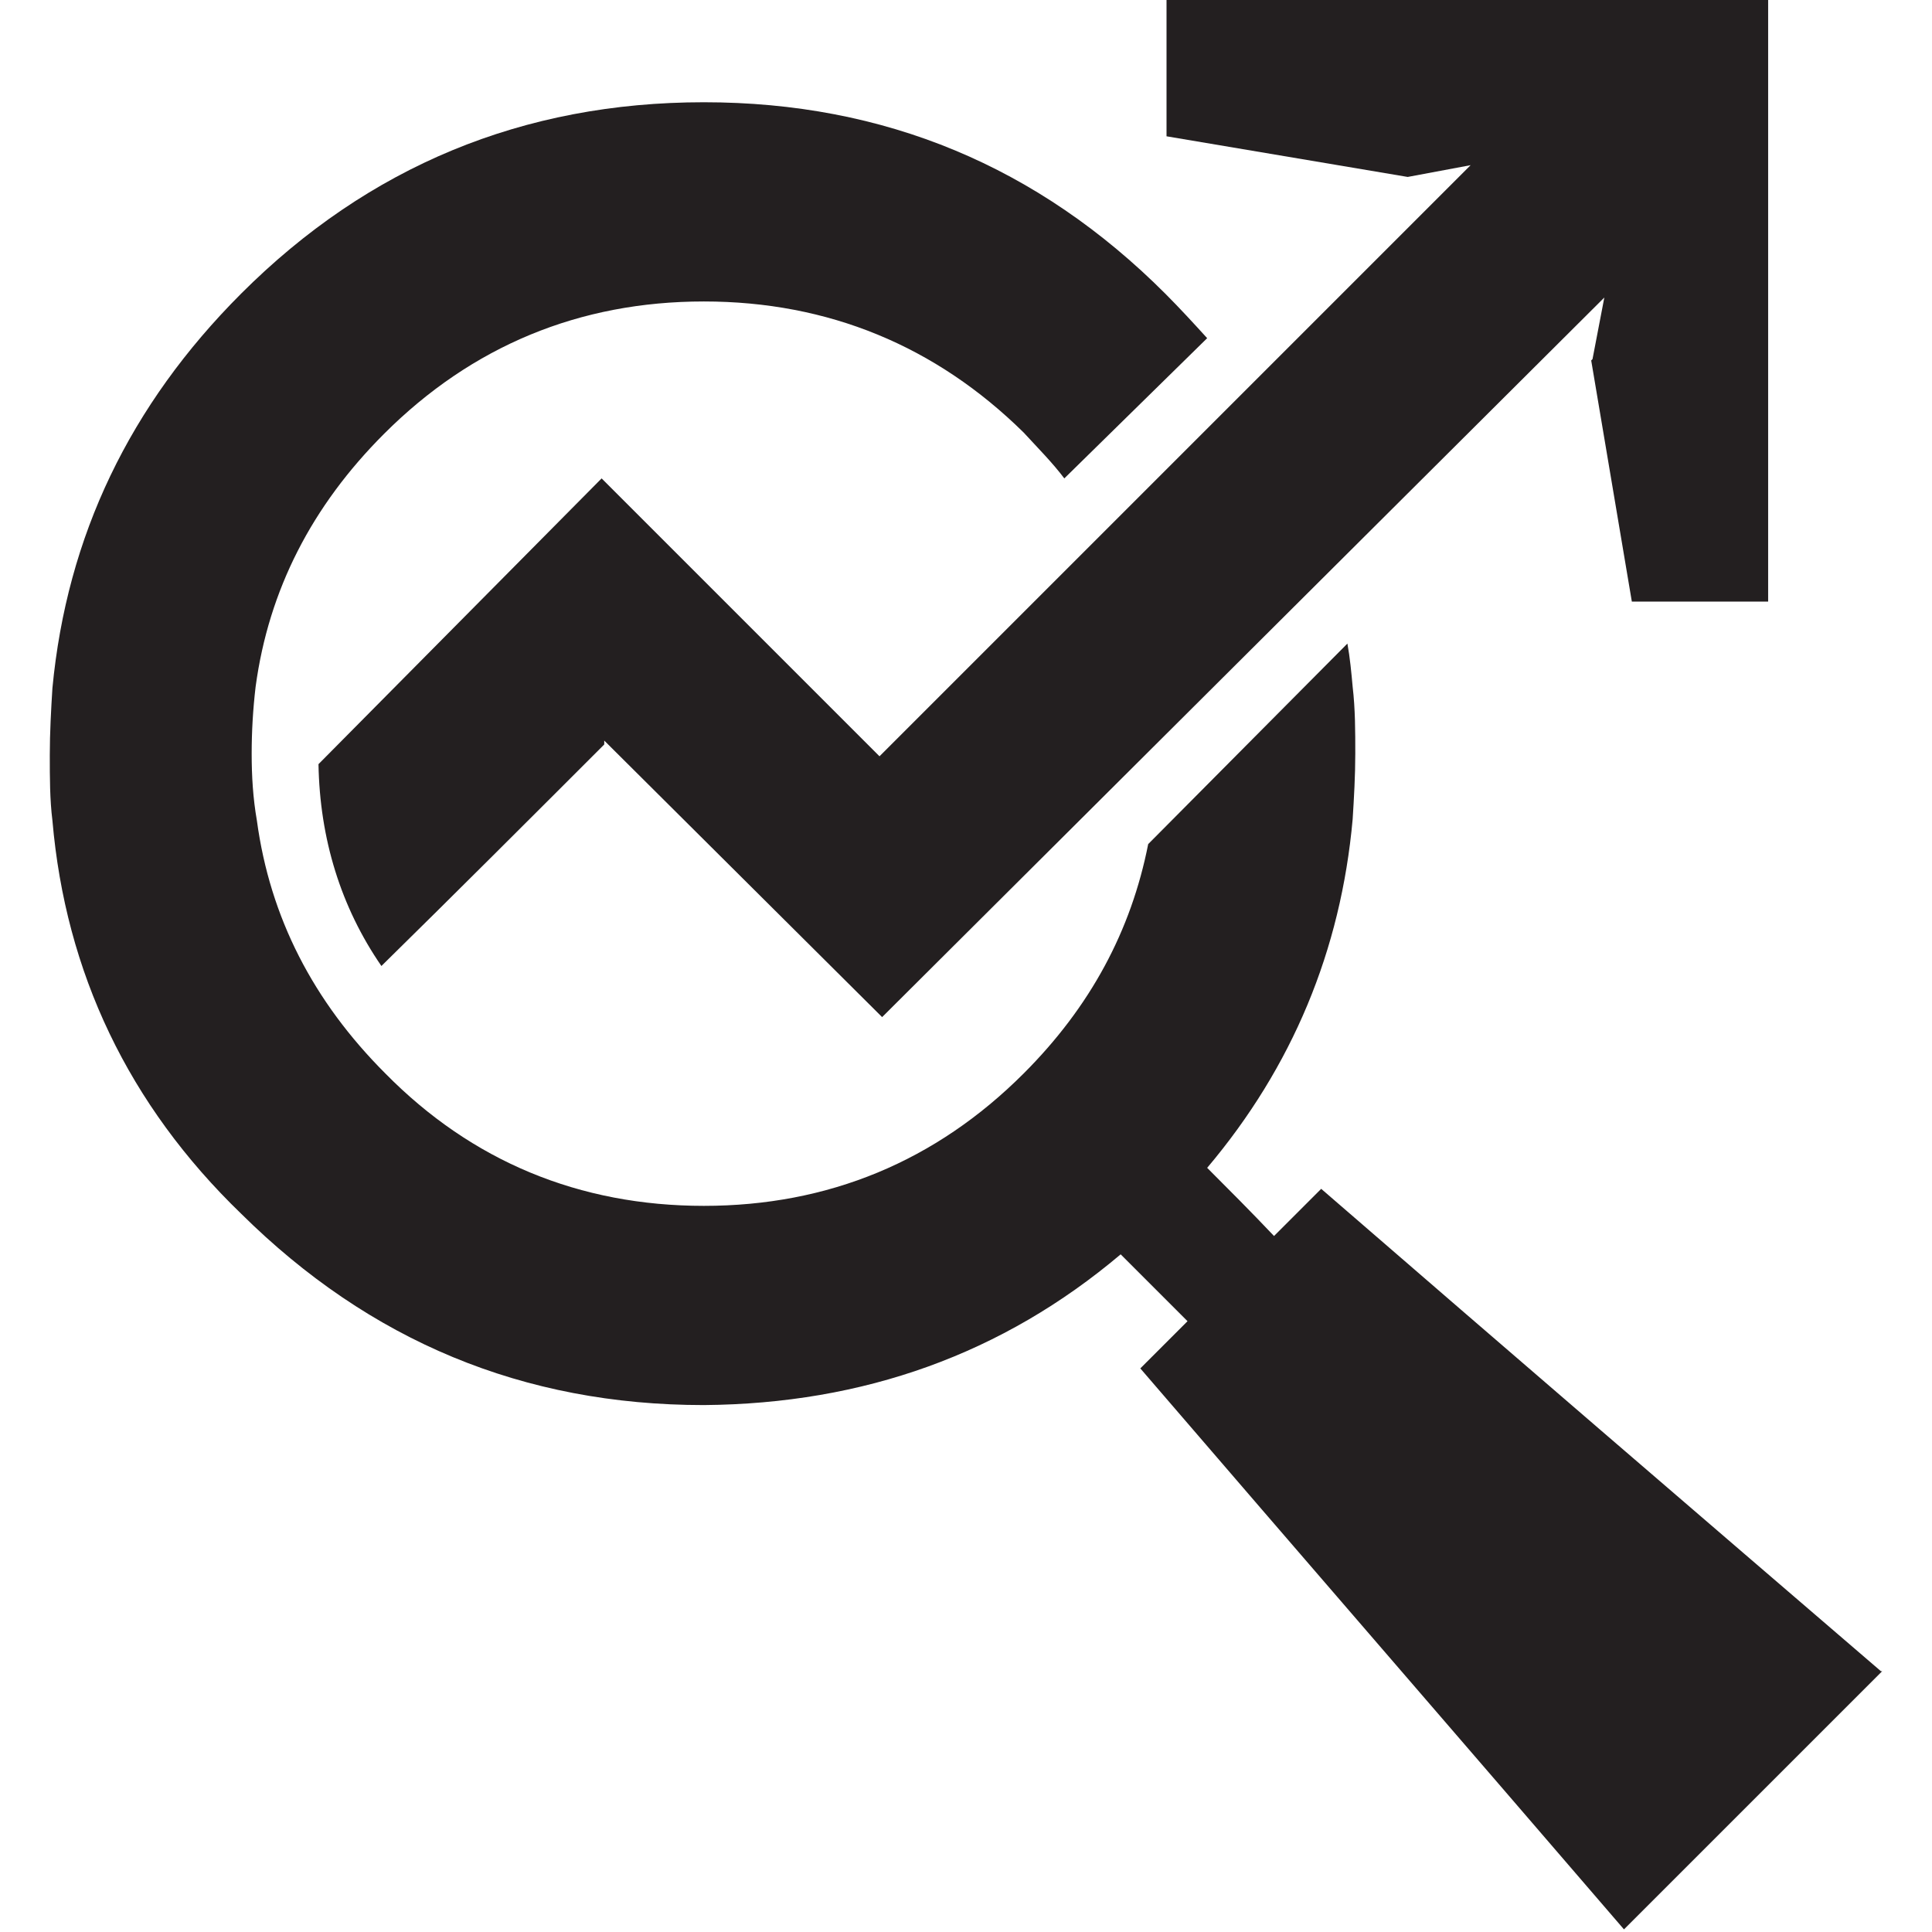
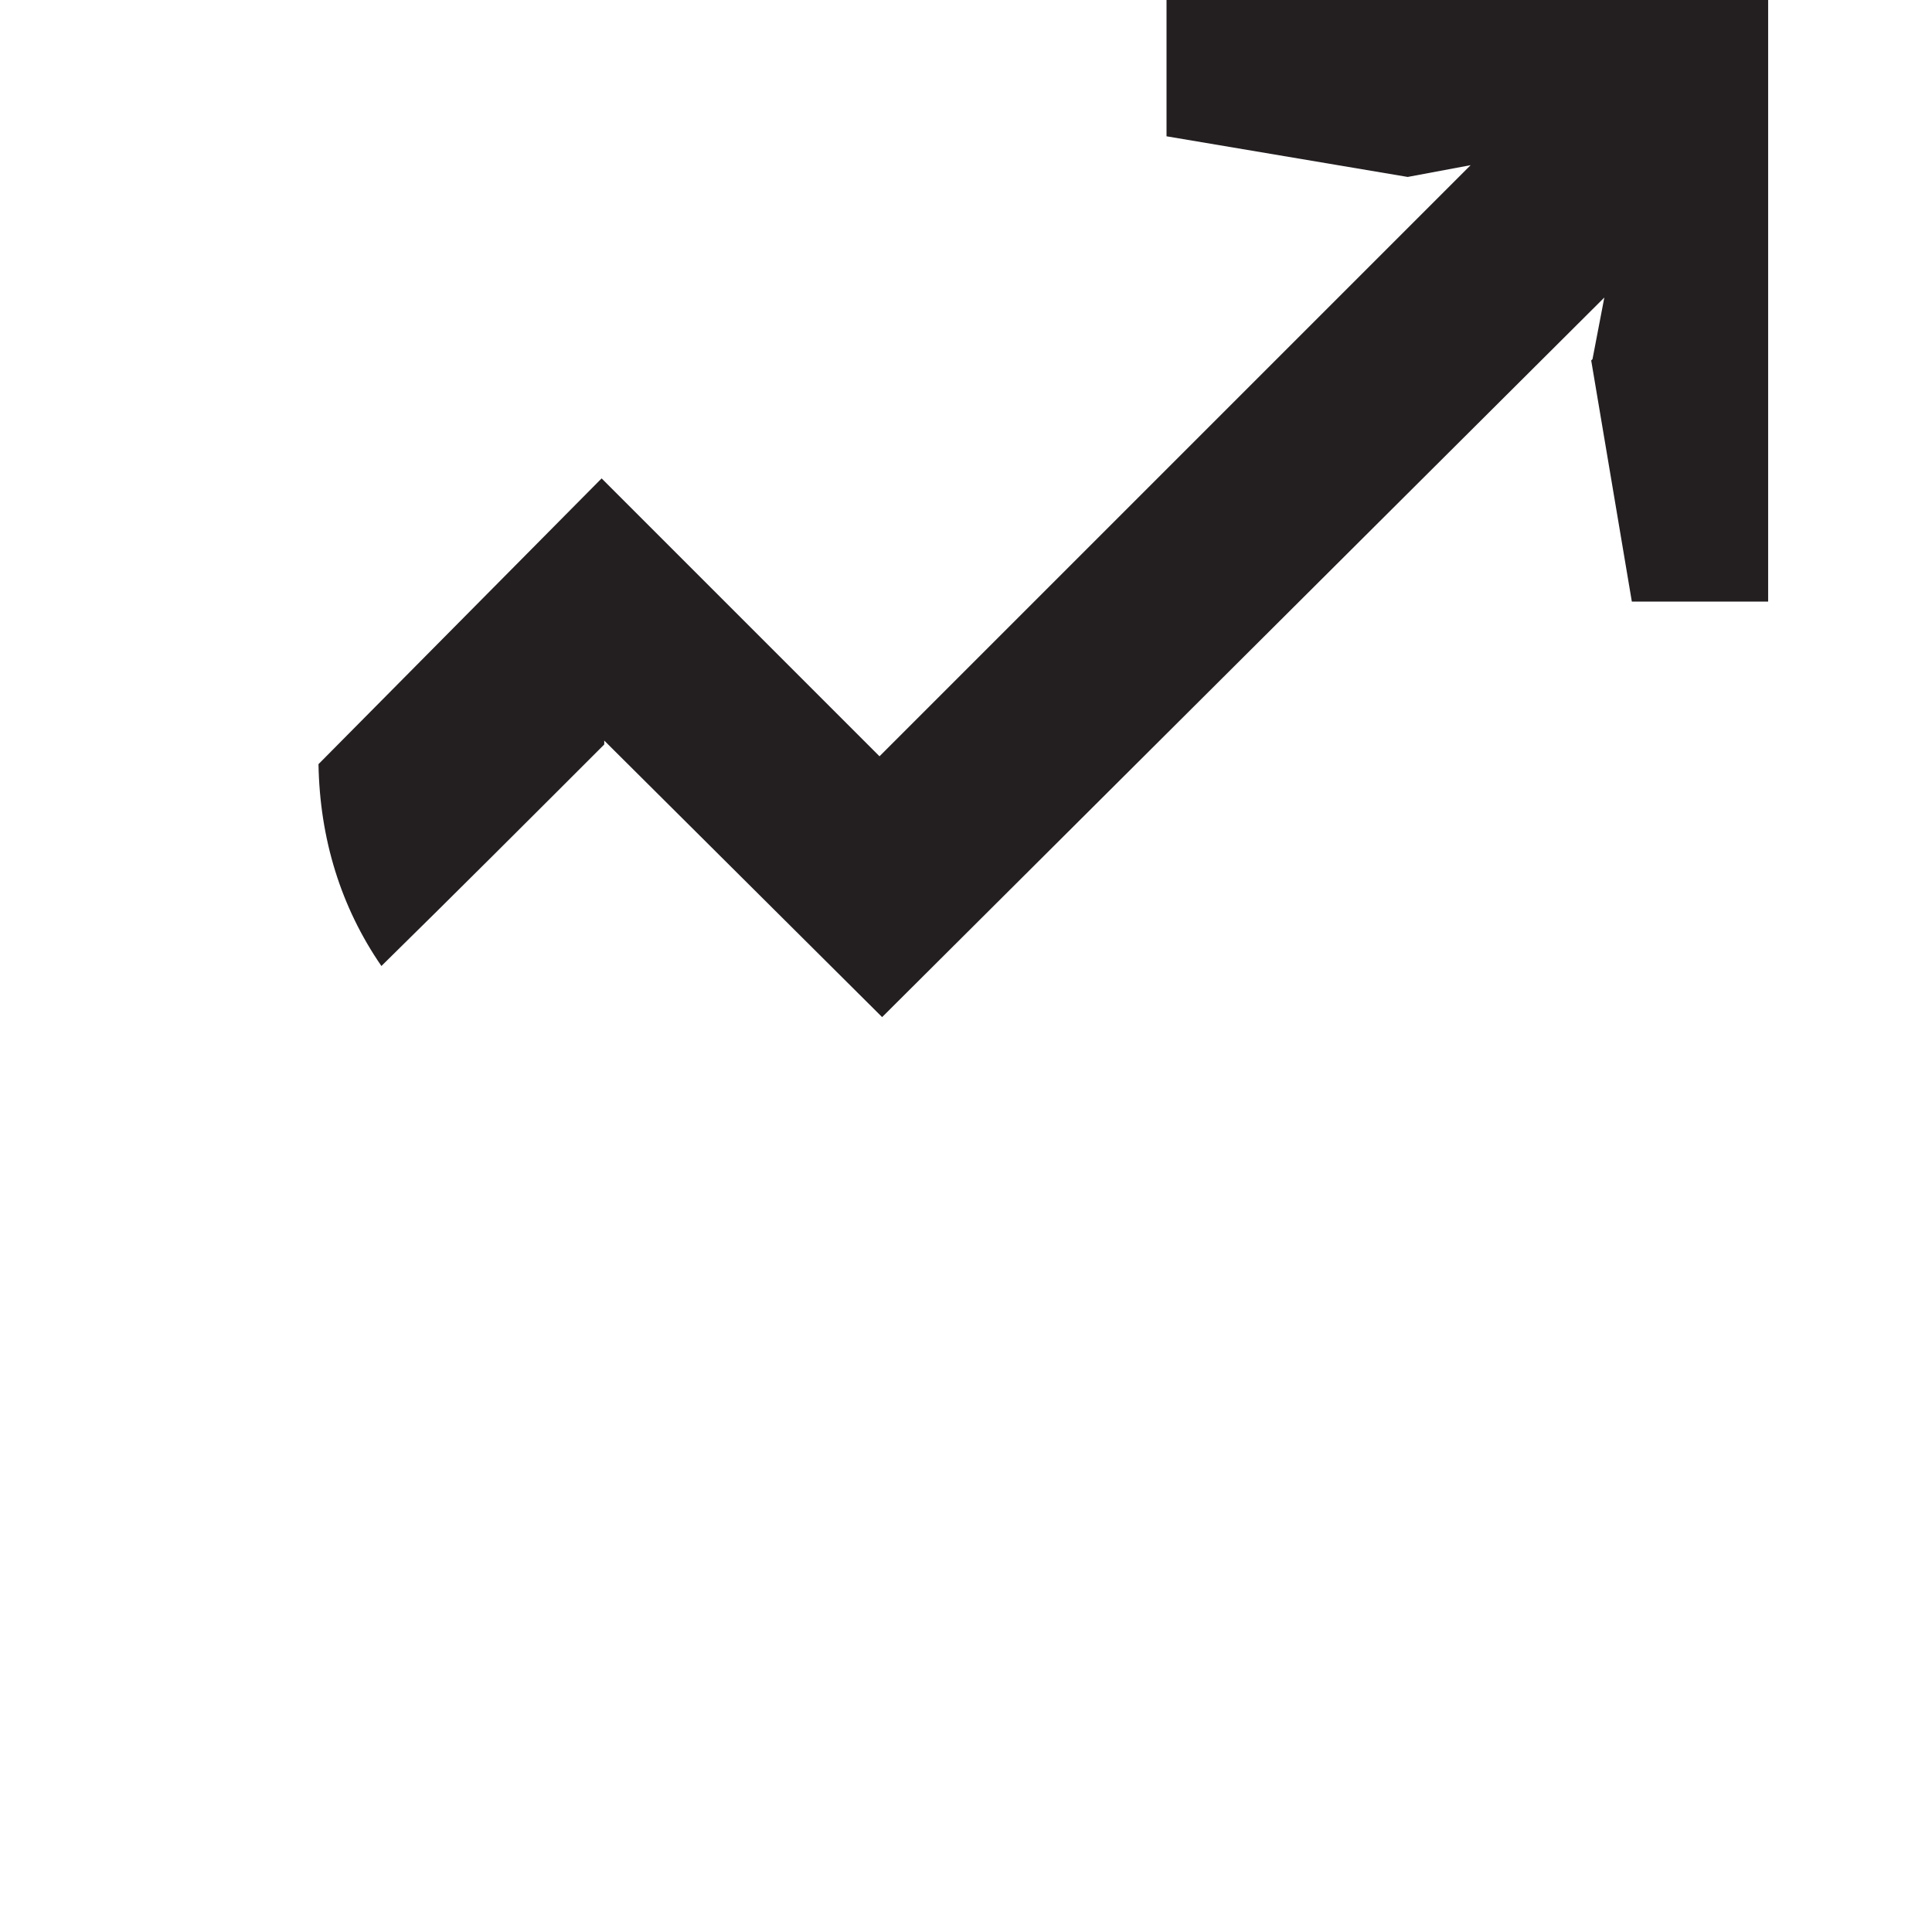
<svg xmlns="http://www.w3.org/2000/svg" width="53" height="53" viewBox="0 0 53 53" fill="none">
  <path fill-rule="evenodd" clip-rule="evenodd" d="M16.504 13.124L24.127 20.747L39.804 5.07L40.343 4.531L38.617 4.854L32.001 3.739V0H48.505V16.504H44.766L43.651 9.888L43.687 9.852L44.011 8.162L24.199 27.902L24.163 27.866L16.576 20.316V20.423C14.526 22.473 12.513 24.486 10.463 26.5C9.349 24.882 8.773 23.012 8.737 20.963L16.504 13.124Z" fill="#231F20" />
-   <path fill-rule="evenodd" clip-rule="evenodd" d="M1.438 22.509C1.366 21.934 1.366 21.322 1.366 20.711C1.366 20.1 1.402 19.453 1.438 18.877C1.834 14.706 3.56 11.111 6.616 8.054C10.104 4.567 14.347 2.805 19.309 2.805C24.271 2.805 28.478 4.567 31.965 8.054C32.361 8.45 32.756 8.881 33.116 9.277L29.197 13.124C28.873 12.693 28.478 12.297 28.082 11.866C25.673 9.493 22.724 8.27 19.309 8.27C15.893 8.27 12.944 9.493 10.535 11.902C8.558 13.879 7.371 16.18 7.012 18.841C6.94 19.453 6.904 20.064 6.904 20.675C6.904 21.286 6.94 21.898 7.047 22.509C7.407 25.17 8.594 27.471 10.571 29.448C12.944 31.858 15.893 33.08 19.309 33.08C22.724 33.08 25.673 31.858 28.082 29.448C29.916 27.615 31.03 25.529 31.498 23.156L36.963 17.655C37.035 18.05 37.071 18.446 37.107 18.841C37.179 19.453 37.179 20.064 37.179 20.675C37.179 21.286 37.143 21.898 37.107 22.473C36.784 26.069 35.453 29.269 33.116 32.037C33.691 32.613 34.303 33.224 34.95 33.907L36.244 32.613C41.35 37.035 46.492 41.458 51.598 45.845H51.634L44.55 52.928C40.127 47.786 35.705 42.681 31.282 37.539C31.714 37.107 32.145 36.676 32.577 36.244C31.965 35.633 31.354 35.022 30.743 34.41C27.507 37.143 23.695 38.51 19.309 38.545C14.347 38.545 10.14 36.784 6.616 33.296C3.524 30.311 1.798 26.68 1.438 22.509Z" fill="#231F20" />
</svg>